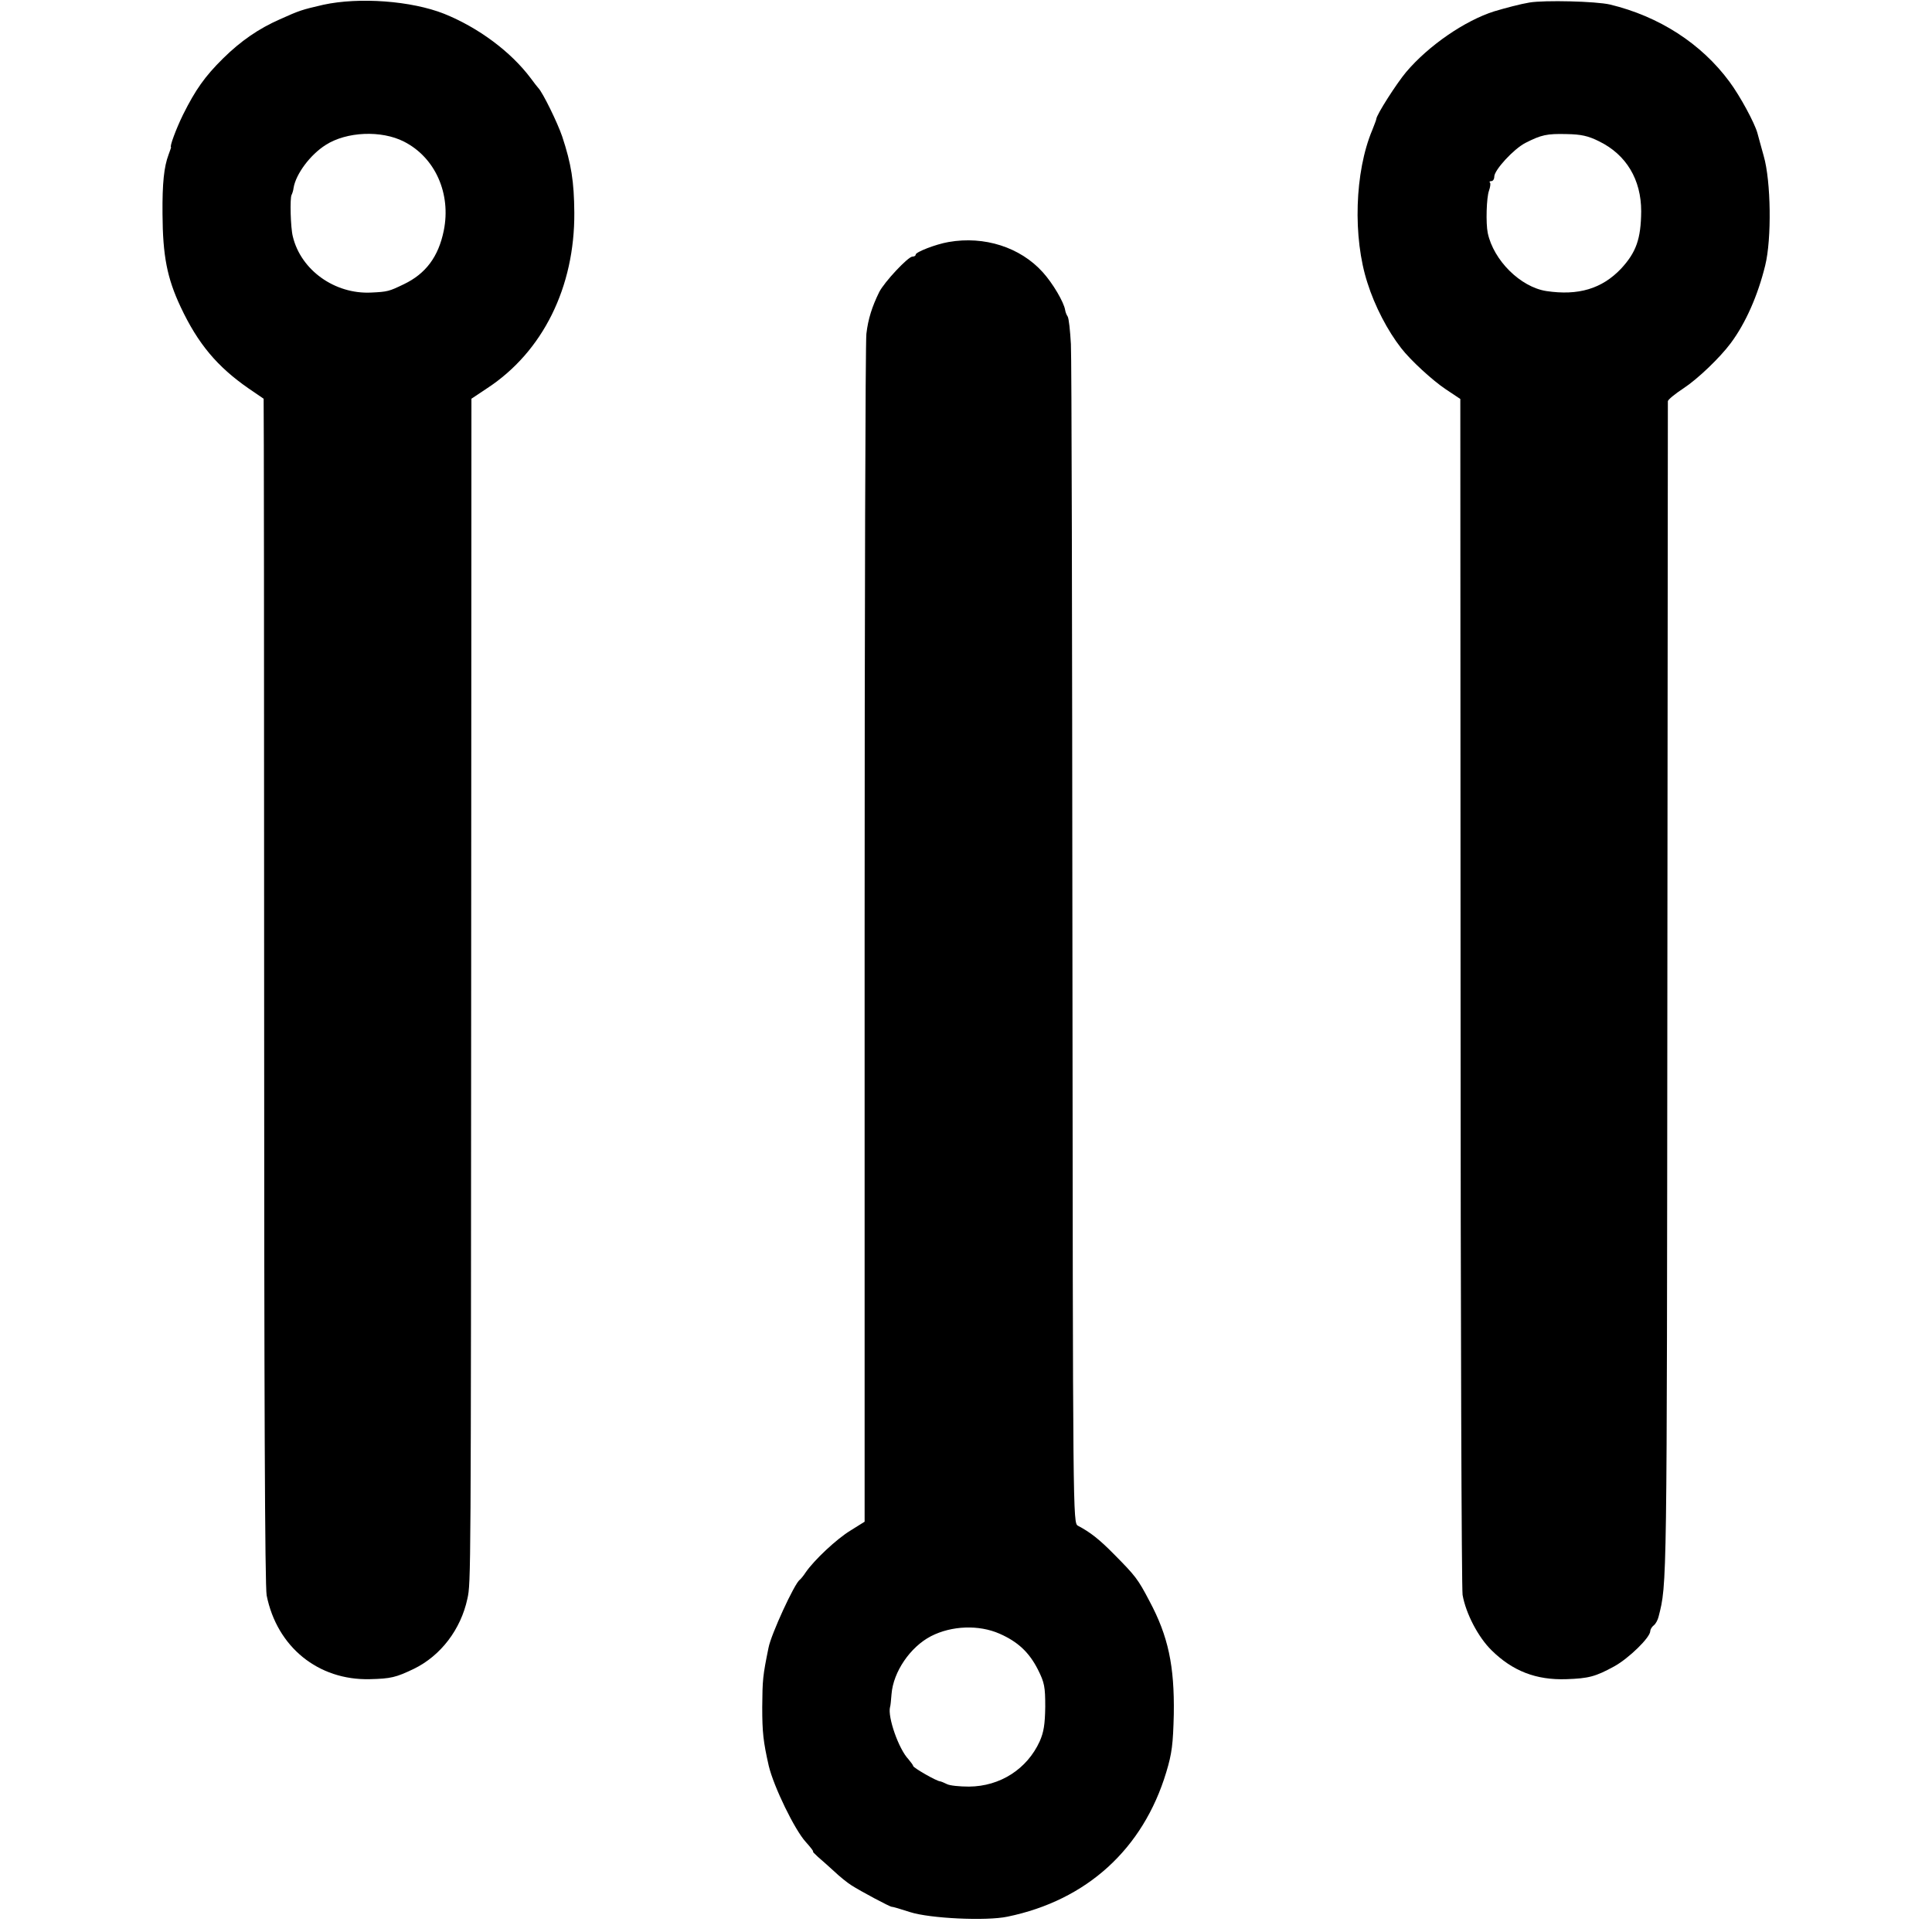
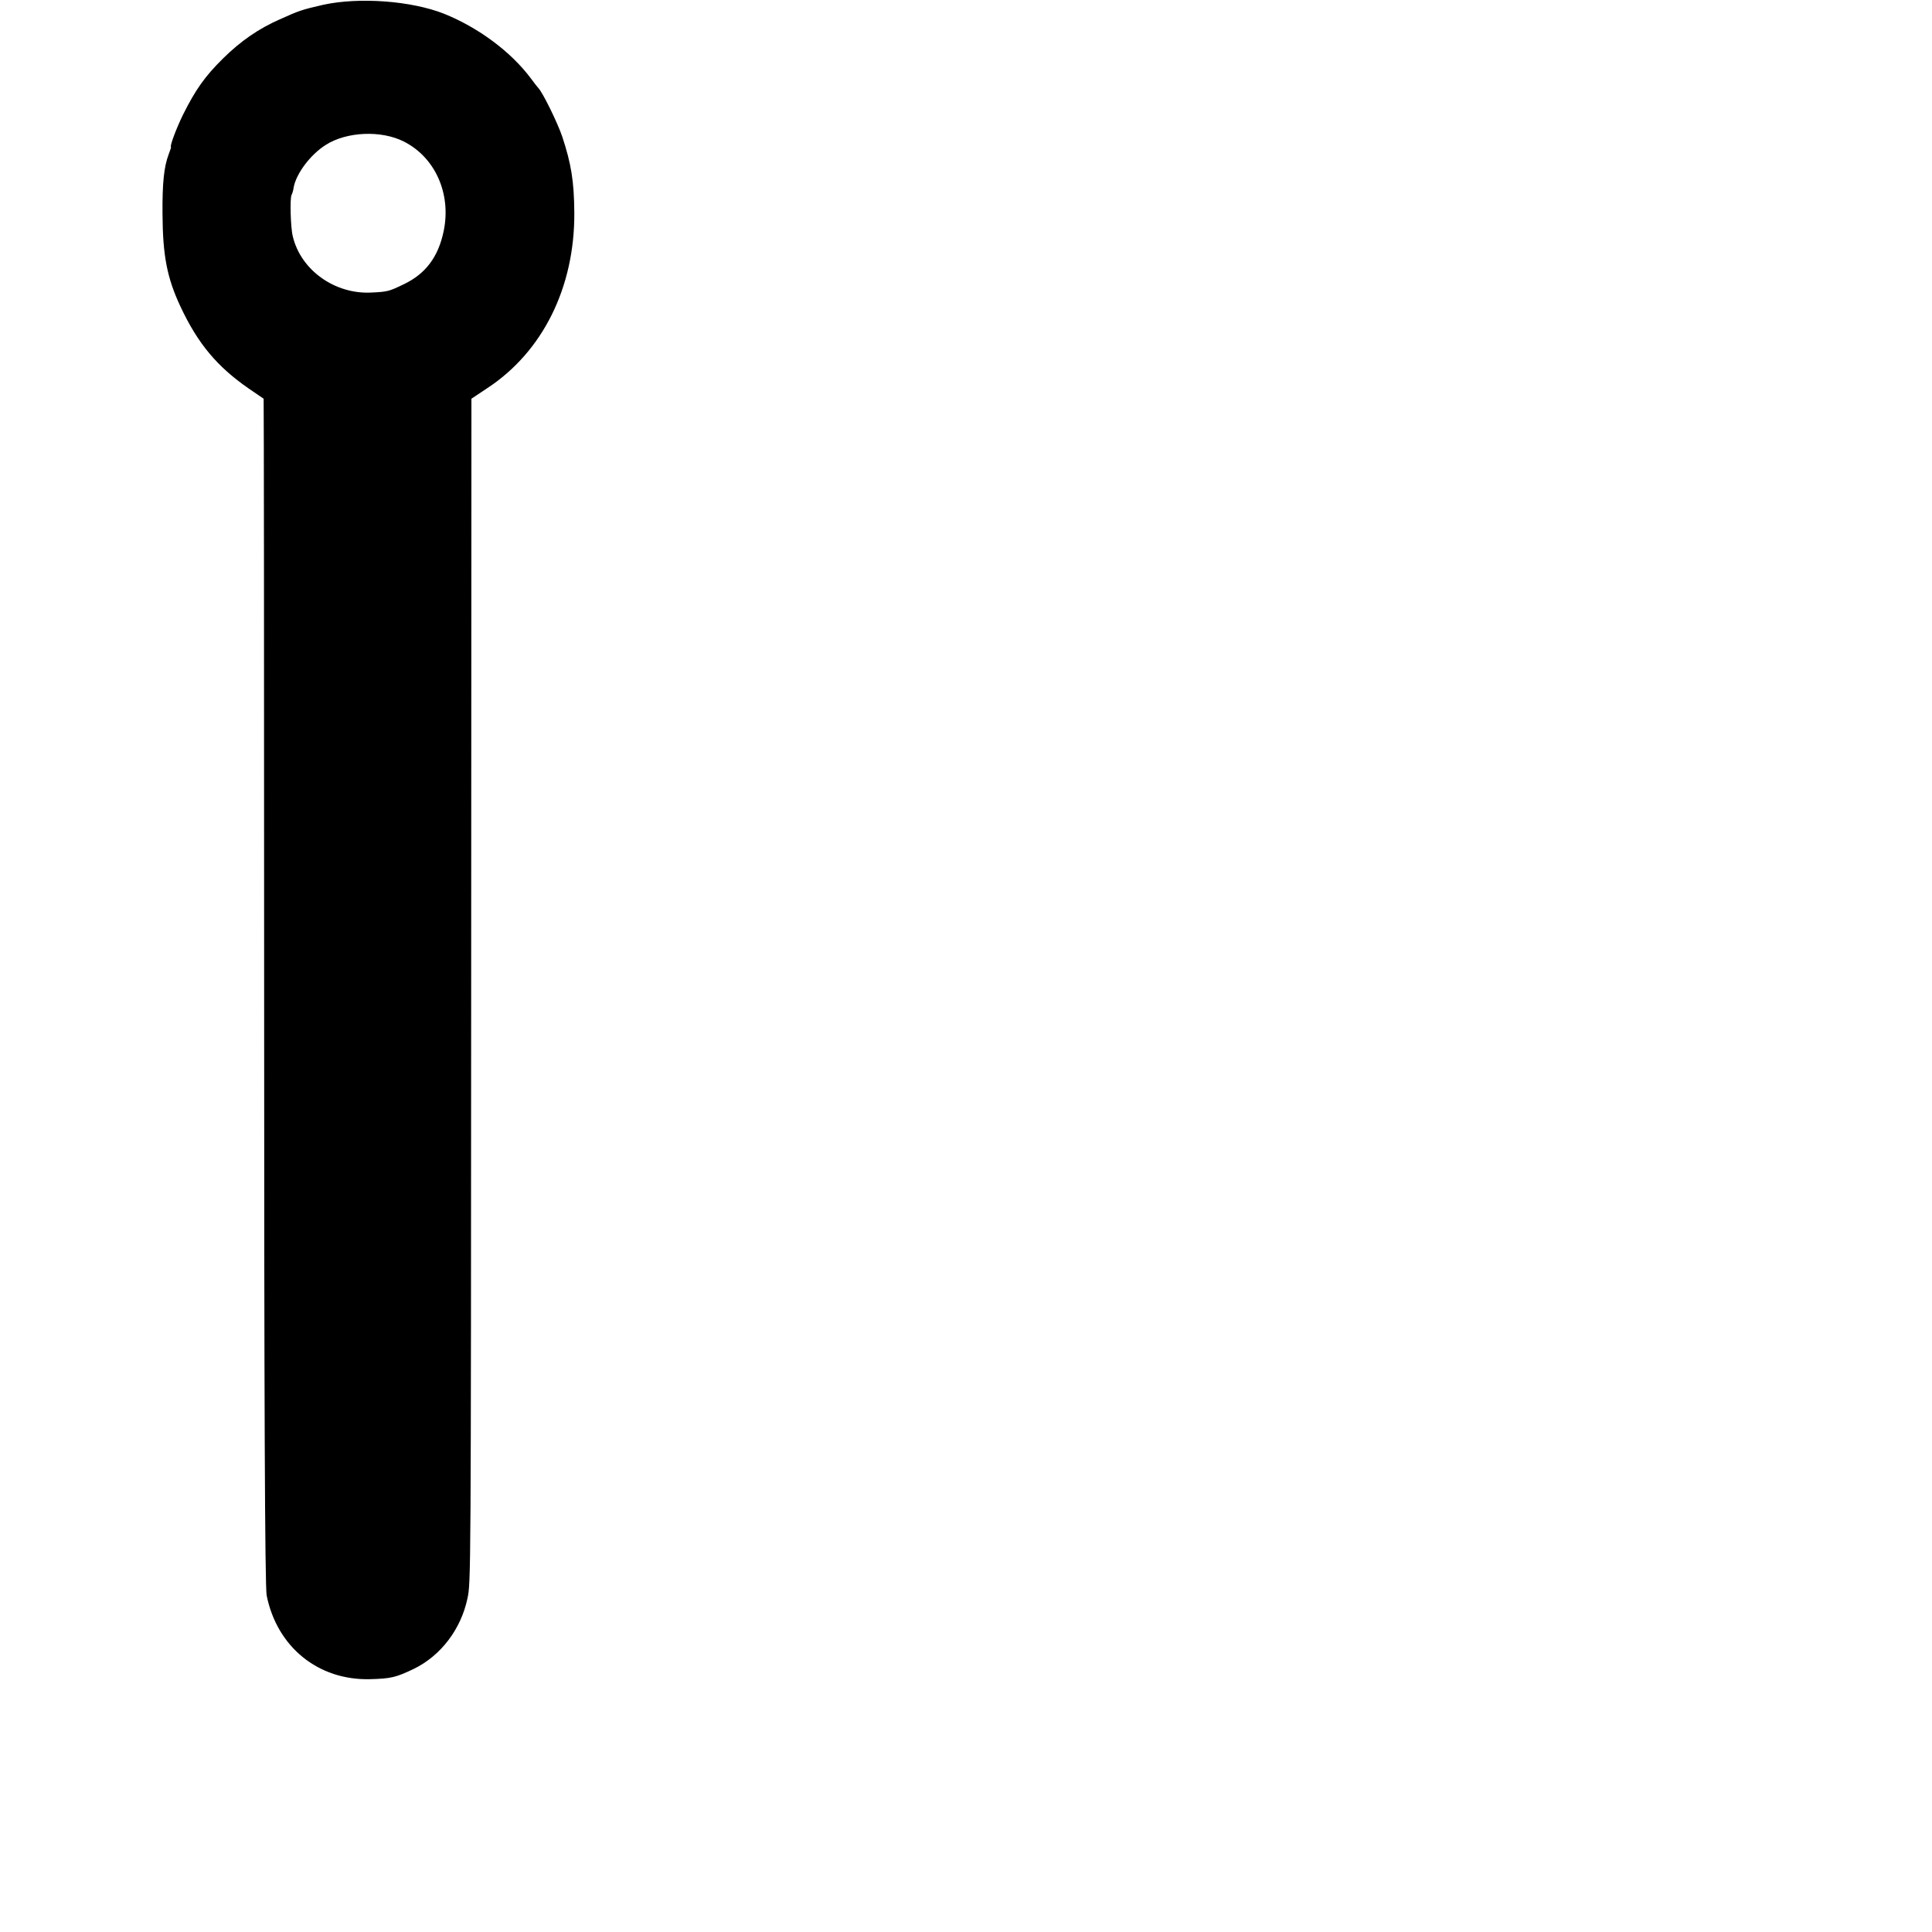
<svg xmlns="http://www.w3.org/2000/svg" version="1.0" width="768pt" height="768pt" viewBox="0 0 768 768" preserveAspectRatio="xMidYMid meet">
  <g transform="translate(0,768) scale(0.1,-0.1)" fill="#000000" stroke="none">
    <path d="M1285 7661 c-86 -20 -93 -22 -173 -58 -84 -37 -155 -86 -225 -155 -73 -72 -110 -125 -159 -223 -28 -57 -55 -130 -48 -130 1 0 -4 -13 -10 -30 -18 -48 -25 -112 -24 -235 1 -167 18 -255 72 -370 69 -147 146 -238 270 -324 31 -21 58 -40 60 -41 1 -1 2 -1060 2 -2353 0 -1620 3 -2367 10 -2404 41 -205 205 -338 410 -333 84 2 104 7 175 41 107 52 187 157 213 279 14 63 14 76 15 2485 l1 2285 63 42 c221 145 348 402 346 698 -1 124 -12 193 -48 302 -19 56 -78 176 -95 193 -3 3 -17 21 -31 40 -79 105 -207 200 -343 255 -131 52 -338 67 -481 36z m321 -544 c124 -63 188 -207 158 -354 -21 -103 -71 -171 -159 -213 -58 -28 -64 -30 -130 -33 -144 -7 -279 89 -311 223 -9 34 -12 153 -5 165 3 6 7 18 8 28 9 55 66 132 128 171 83 53 221 59 311 13z" />
-     <path d="M6080 7670 c-36 -6 -93 -21 -140 -35 -117 -37 -261 -136 -350 -241 -38 -45 -118 -170 -119 -187 0 -4 -8 -23 -16 -44 -70 -166 -78 -427 -19 -608 29 -92 80 -190 134 -259 36 -47 125 -129 178 -164 l57 -38 1 -2354 c0 -1295 4 -2375 8 -2400 13 -74 62 -168 115 -220 84 -83 178 -119 297 -115 89 3 116 10 191 51 58 32 143 115 143 140 0 6 6 17 14 23 8 6 16 22 19 34 34 134 33 97 35 2482 1 1287 2 2345 2 2350 0 6 28 29 63 52 55 36 144 121 187 179 59 79 108 190 137 309 26 105 23 335 -6 435 -11 41 -23 82 -25 91 -11 40 -68 146 -111 204 -112 152 -280 260 -475 307 -56 13 -260 18 -320 8z m277 -552 c108 -53 167 -152 167 -278 -1 -110 -20 -163 -80 -228 -76 -80 -170 -108 -297 -89 -103 16 -210 122 -233 231 -8 39 -5 141 5 168 5 14 7 29 4 32 -4 3 -1 6 5 6 7 0 12 8 12 18 0 26 77 110 124 134 63 32 85 37 164 35 57 -1 85 -7 129 -29z" />
-     <path d="M3771 6718 c-52 -9 -131 -40 -131 -50 0 -5 -6 -8 -13 -8 -17 0 -111 -100 -132 -141 -28 -57 -44 -106 -51 -166 -4 -32 -7 -1107 -7 -2390 l0 -2332 -56 -35 c-56 -34 -145 -118 -178 -166 -9 -14 -20 -27 -24 -30 -21 -15 -114 -217 -124 -270 -23 -113 -24 -126 -25 -236 0 -100 4 -137 26 -234 20 -83 103 -254 147 -302 19 -21 32 -38 29 -38 -3 0 6 -9 19 -21 13 -11 42 -37 64 -57 22 -21 53 -46 69 -56 37 -24 154 -86 161 -86 3 1 36 -9 73 -21 78 -25 302 -36 387 -18 315 65 539 269 631 574 23 76 27 112 30 230 3 193 -22 311 -97 451 -46 88 -56 100 -139 184 -61 62 -96 89 -145 115 -20 11 -20 22 -22 2305 -1 1262 -3 2338 -6 2392 -3 53 -8 102 -13 110 -5 7 -9 19 -10 26 -5 31 -49 106 -89 150 -89 99 -232 145 -374 120z m202 -5532 c73 -32 118 -74 153 -143 26 -52 29 -68 29 -148 -1 -70 -6 -101 -22 -137 -50 -110 -157 -179 -281 -180 -38 0 -77 4 -88 10 -10 5 -22 10 -27 11 -13 0 -107 54 -107 61 0 3 -9 15 -19 27 -39 41 -83 168 -73 207 2 4 4 28 6 52 7 88 74 187 157 230 82 42 190 46 272 10z" />
  </g>
</svg>